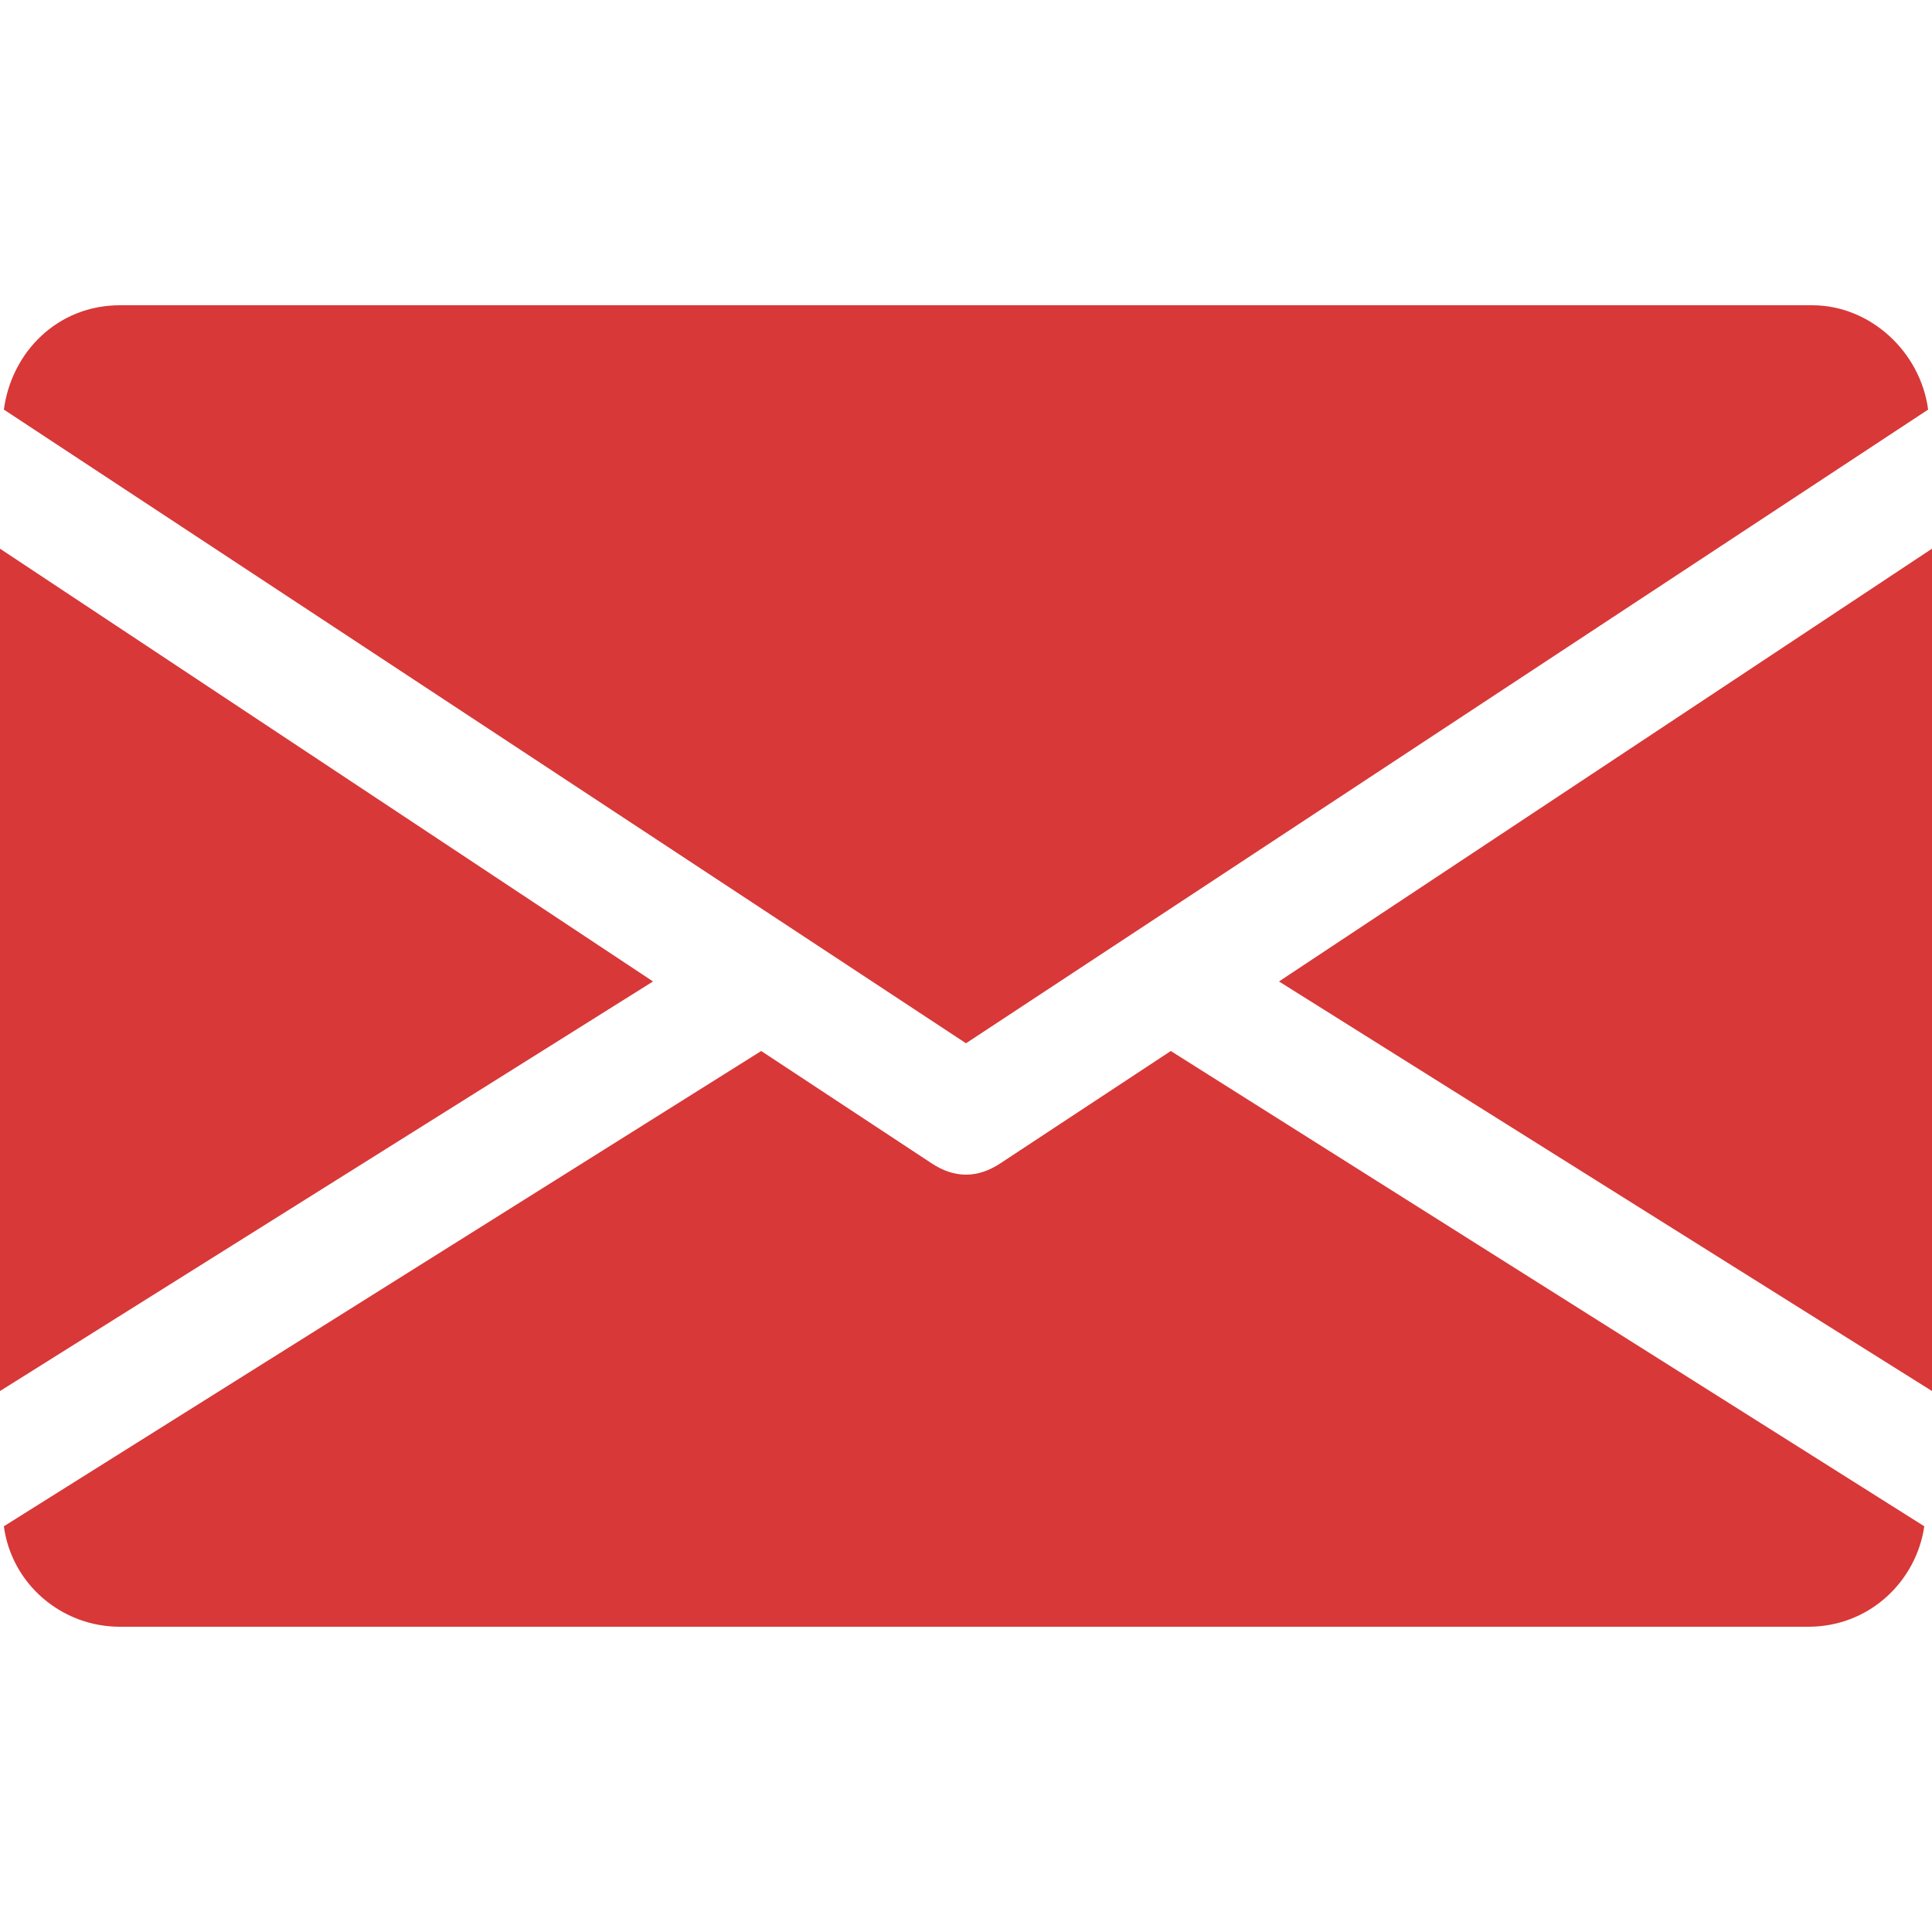
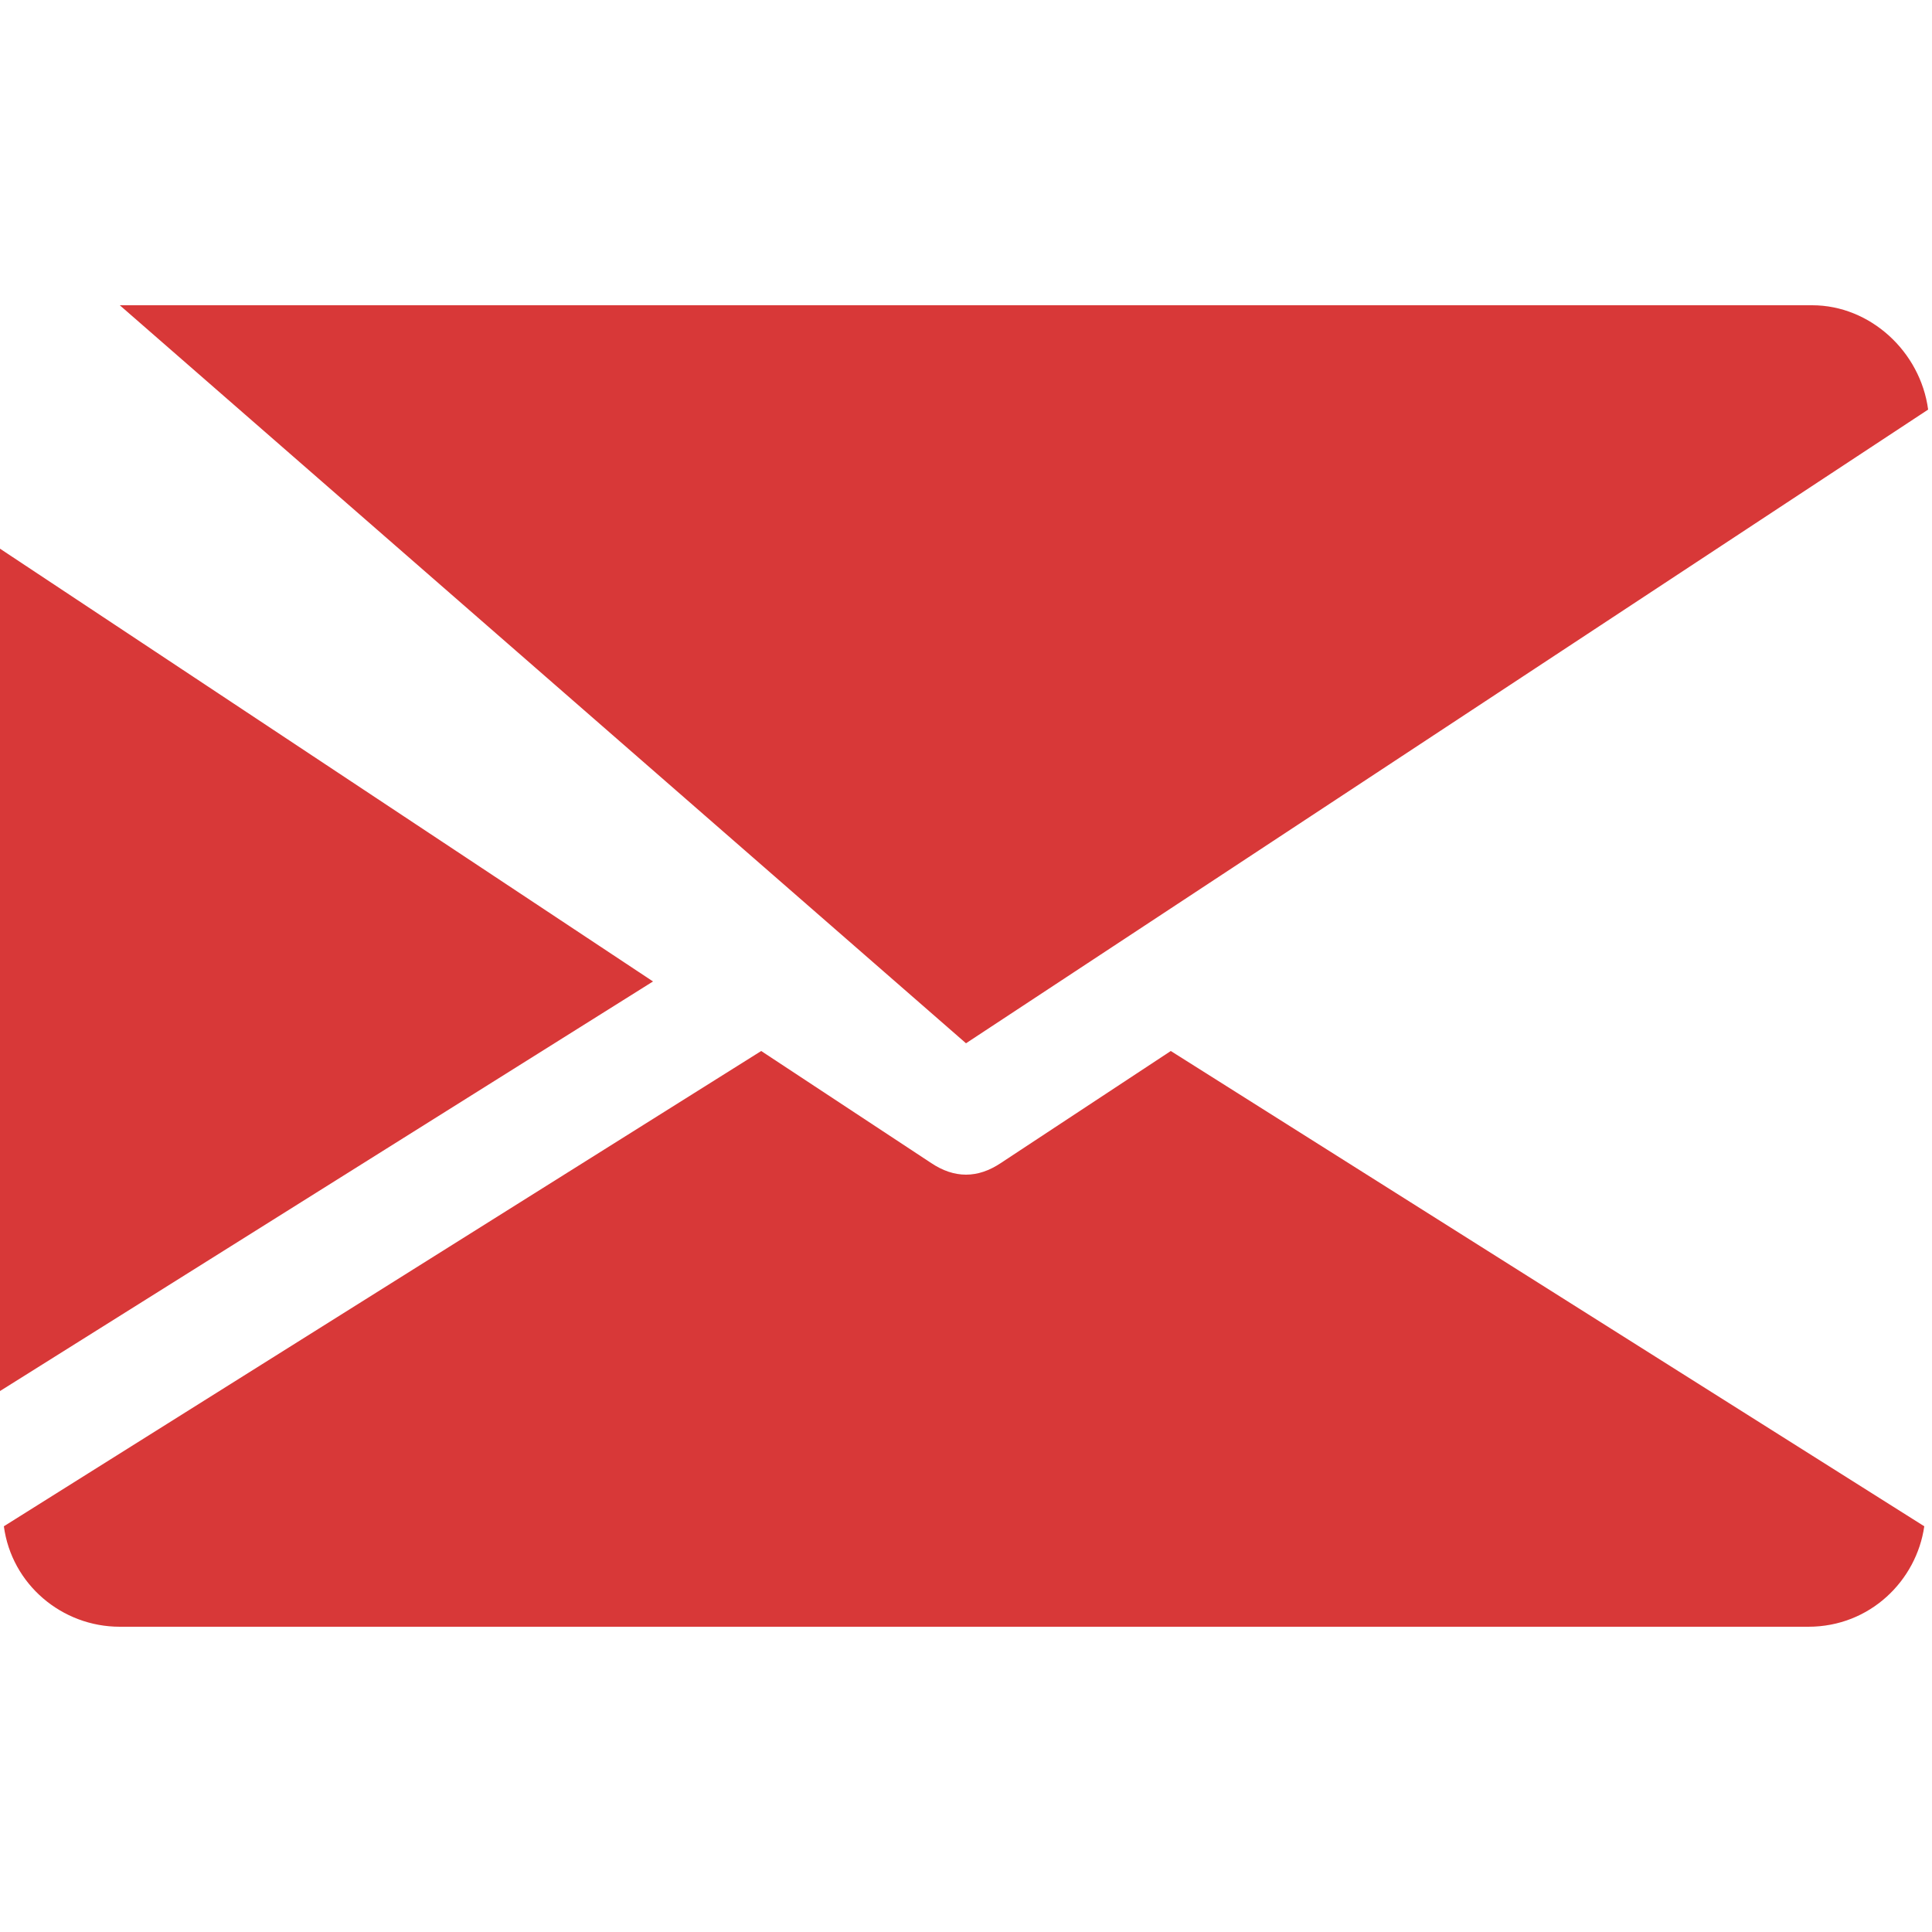
<svg xmlns="http://www.w3.org/2000/svg" version="1.1" id="Layer_1" x="0px" y="0px" viewBox="0 0 50 50" style="enable-background:new 0 0 50 50;" xml:space="preserve">
  <style type="text/css">
	.st0{fill:#D83838;}
</style>
  <g>
    <g>
      <g>
        <g>
-           <polygon class="st0" points="33.1,25.4 50,36 50,14.2     " />
-         </g>
+           </g>
      </g>
      <g>
        <g>
          <polygon class="st0" points="0,14.2 0,36 16.9,25.4     " />
        </g>
      </g>
      <g>
        <g>
-           <path class="st0" d="M46.9,7.9H3.1c-1.6,0-2.8,1.2-3,2.7L25,27l24.9-16.4C49.7,9.1,48.4,7.9,46.9,7.9z" />
+           <path class="st0" d="M46.9,7.9H3.1L25,27l24.9-16.4C49.7,9.1,48.4,7.9,46.9,7.9z" />
        </g>
      </g>
      <g>
        <g>
          <path class="st0" d="M30.3,27.2l-4.4,2.9c-0.3,0.2-0.6,0.3-0.9,0.3s-0.6-0.1-0.9-0.3l-4.4-2.9L0.1,39.5c0.2,1.5,1.5,2.6,3,2.6      h43.7c1.6,0,2.8-1.2,3-2.6L30.3,27.2z" />
        </g>
      </g>
    </g>
  </g>
</svg>